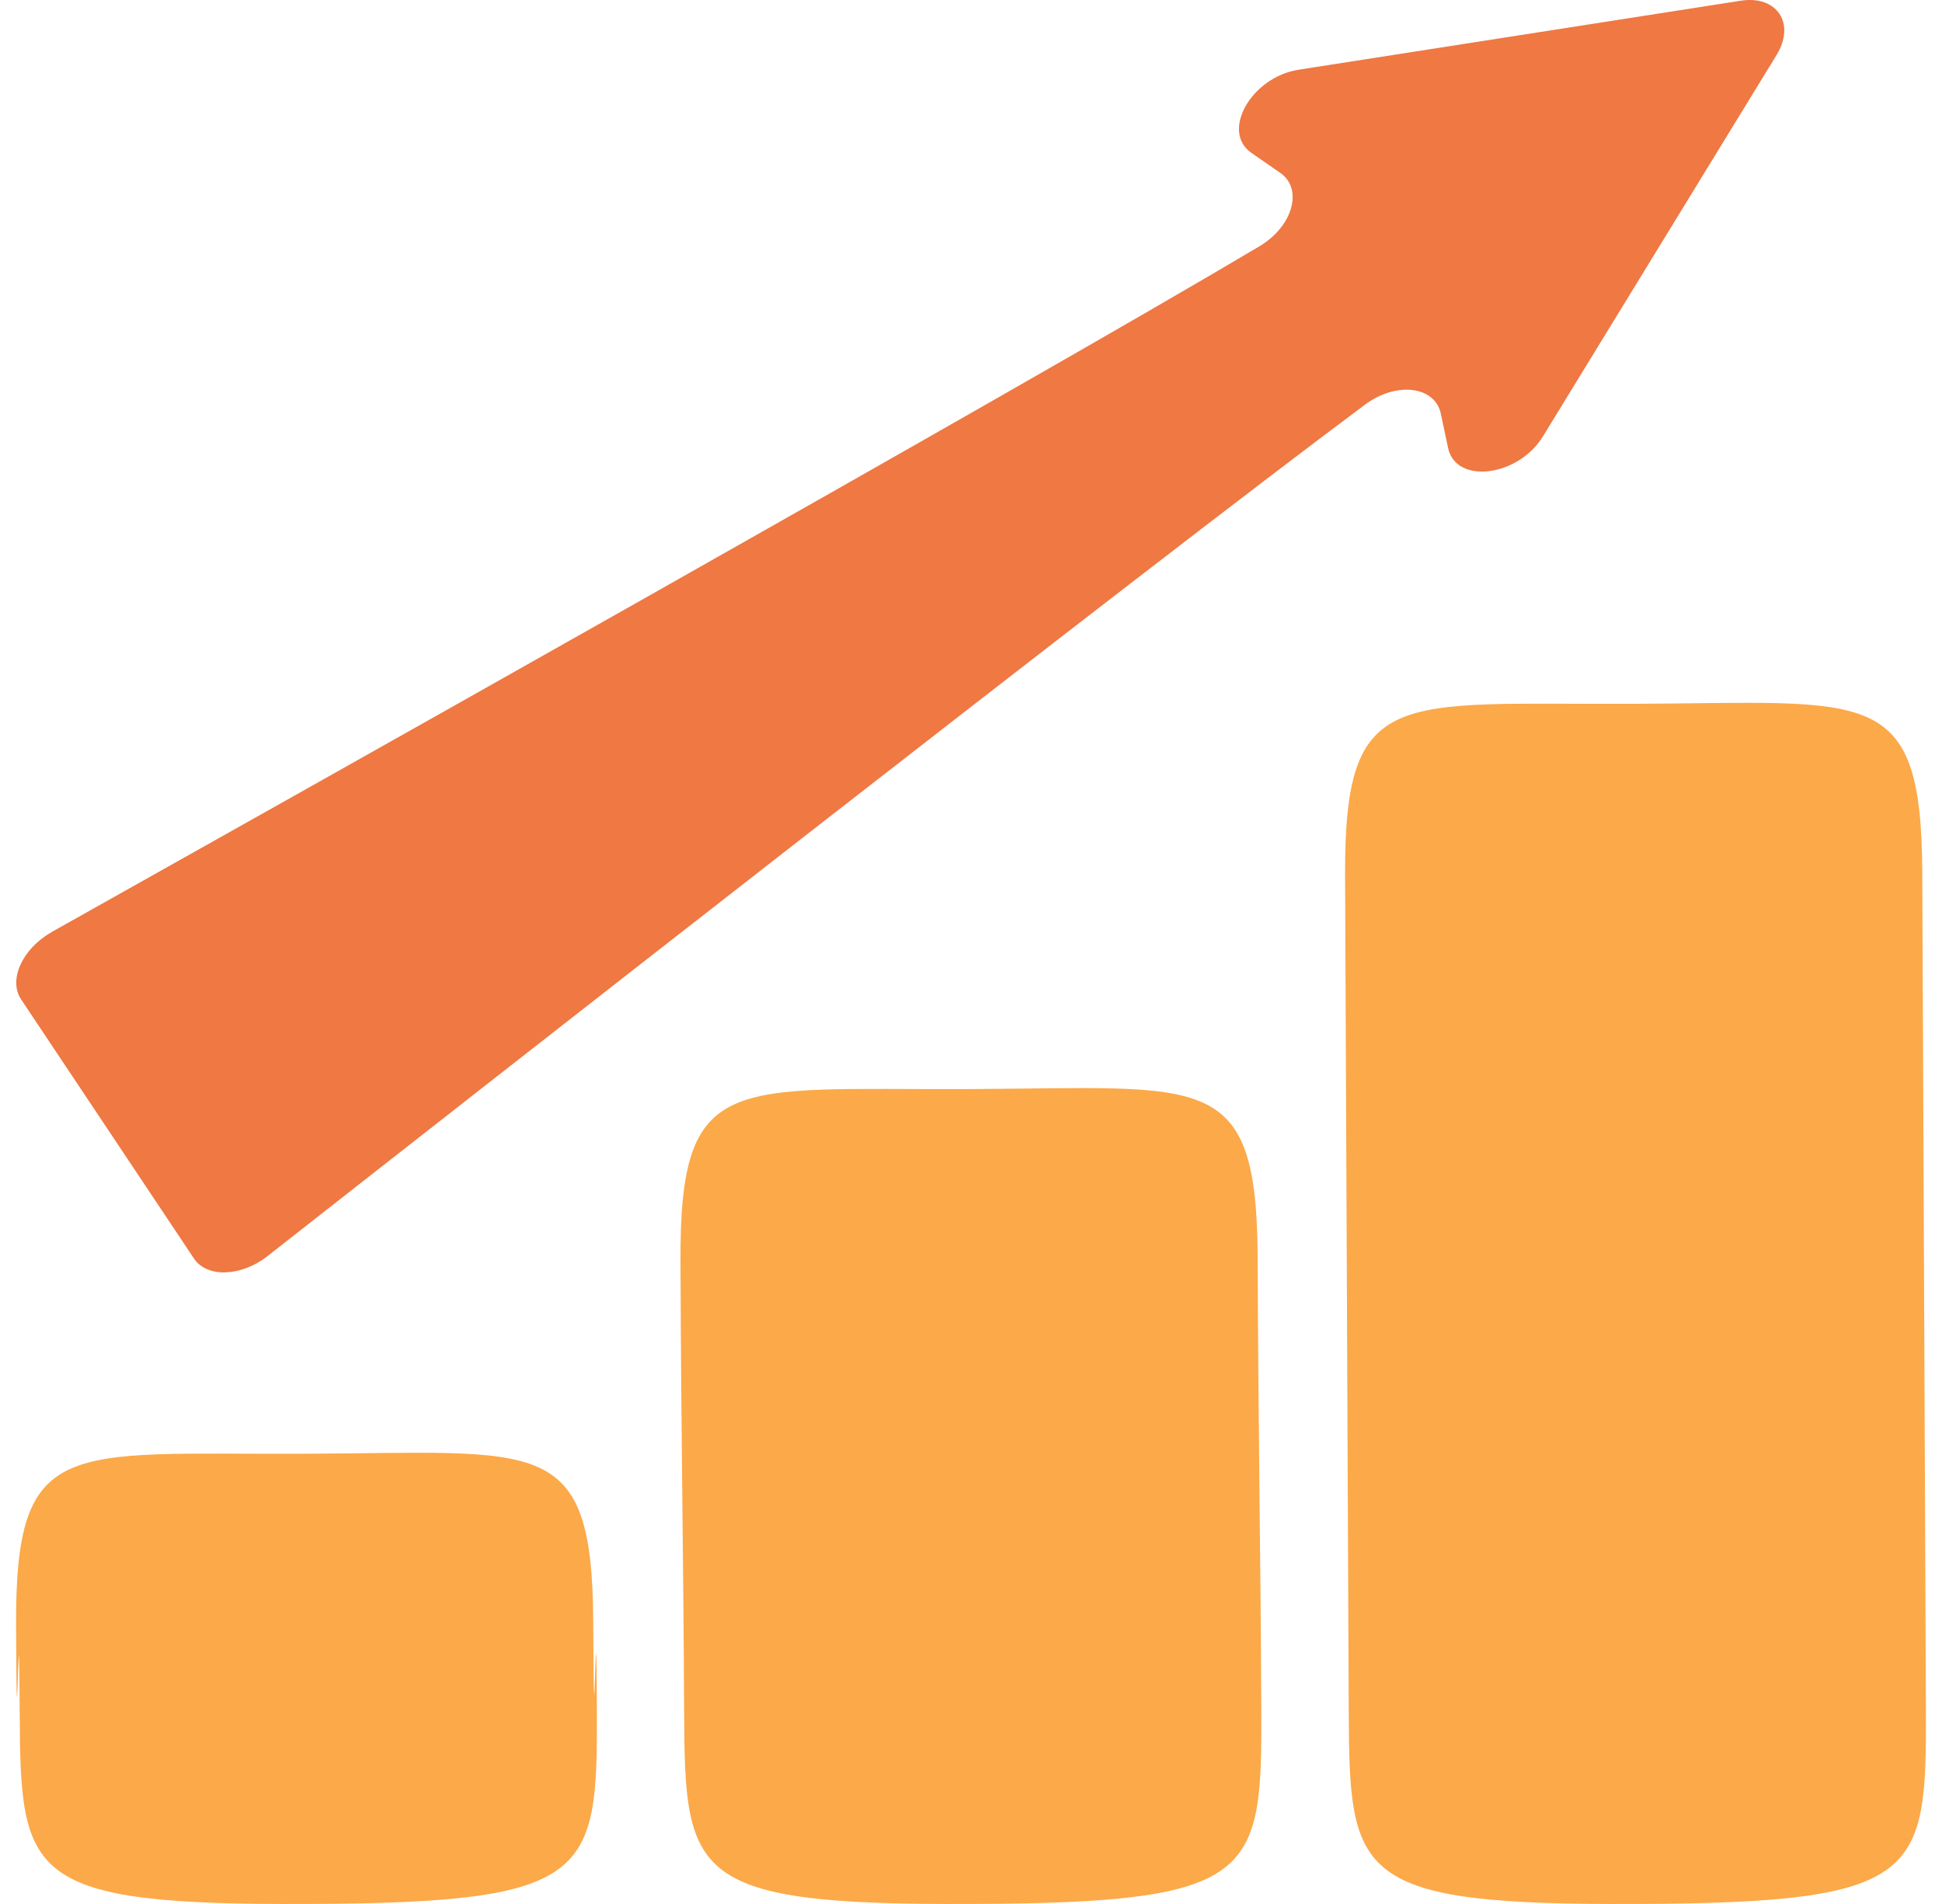
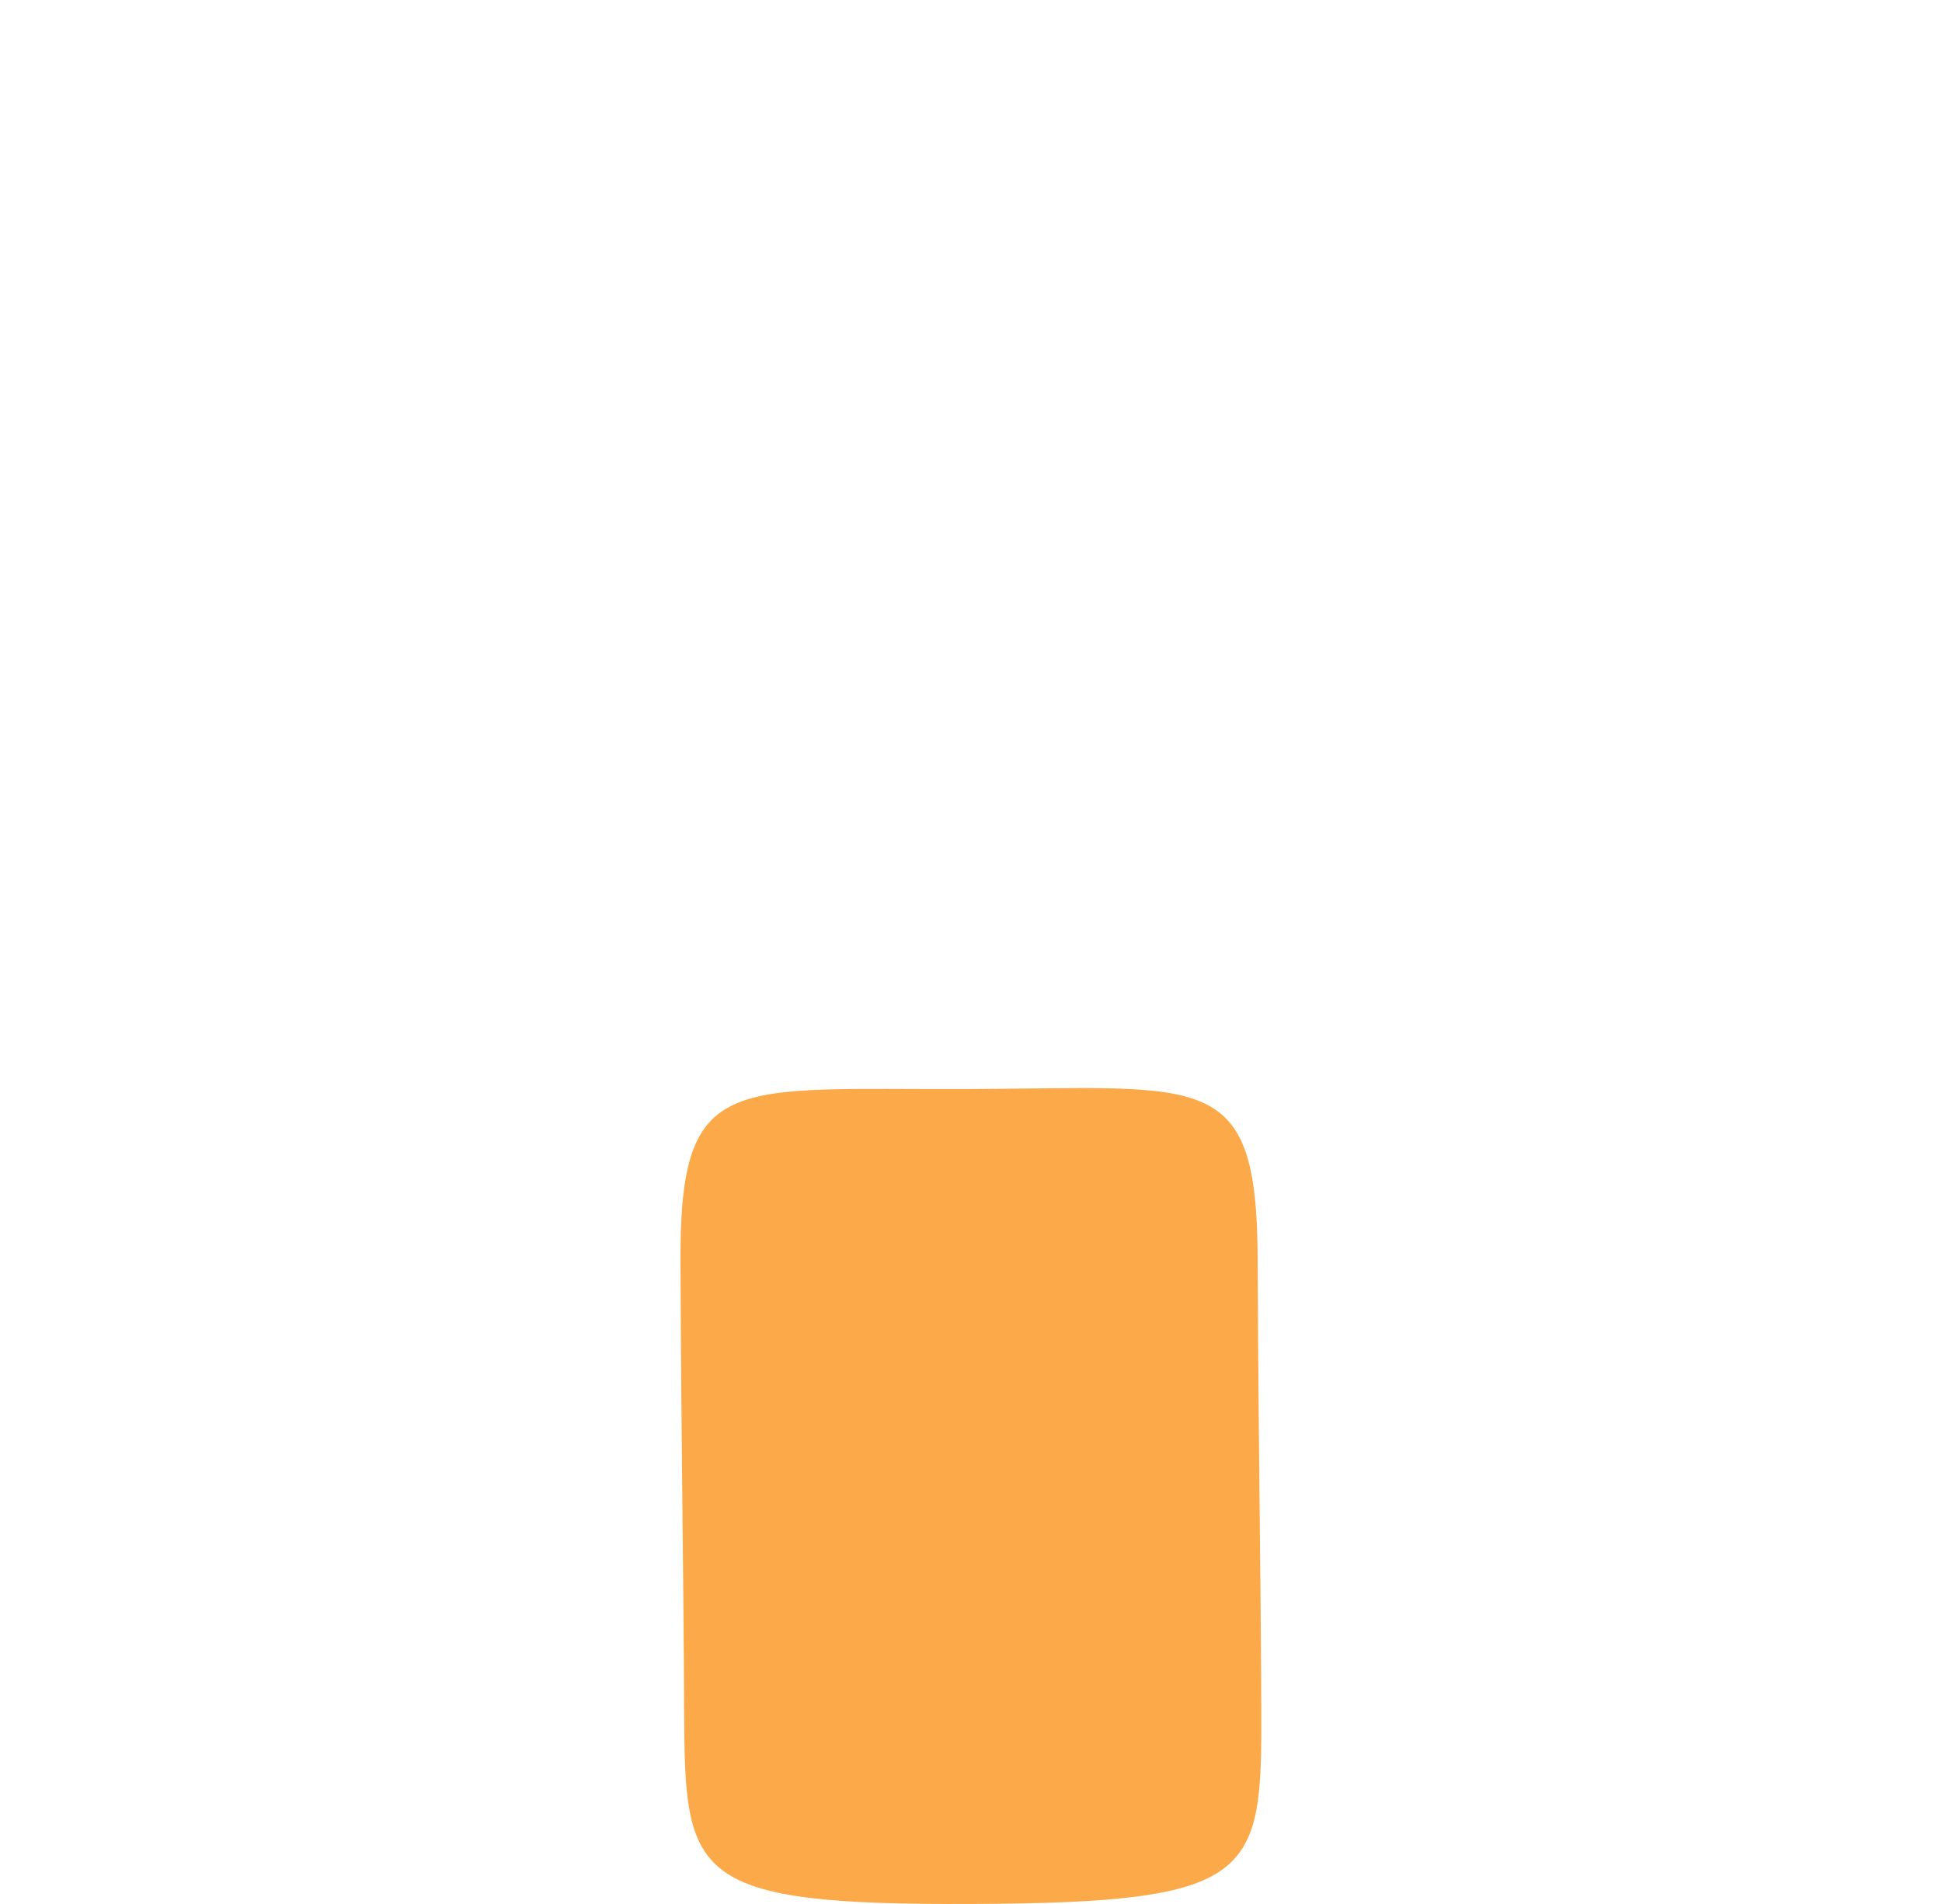
<svg xmlns="http://www.w3.org/2000/svg" width="102" height="100" viewBox="0 0 102 100" fill="none">
-   <path d="M85.765 36.965C73.262 37.015 70.608 36.016 70.648 45.997C70.688 55.968 70.799 81.267 70.84 89.946C70.88 98.615 71.173 100.068 86.038 99.998C100.913 99.937 101.186 98.484 101.155 89.815C101.115 81.146 101.004 55.846 100.964 45.866C100.923 35.895 98.269 36.914 85.765 36.965Z" fill="#FCA949" />
  <path d="M50.858 57.199C38.355 57.249 35.7 56.25 35.741 66.231C35.781 76.212 35.892 81.267 35.933 89.946C35.973 98.615 36.266 100.068 51.131 99.998C66.006 99.937 66.278 98.484 66.248 89.815C66.208 81.146 66.097 76.07 66.056 66.1C66.016 56.129 63.362 57.148 50.858 57.199Z" fill="#FCA949" />
-   <path d="M15.961 76.353C3.457 76.403 0.803 75.404 0.844 85.385C0.884 95.355 0.995 81.278 1.035 89.946C1.076 98.615 1.368 100.068 16.234 99.998C31.109 99.937 31.381 98.484 31.351 89.815C31.311 81.146 31.2 95.224 31.159 85.254C31.119 75.283 28.465 76.302 15.961 76.353Z" fill="#FCA949" />
-   <path d="M2.69 48.964C13.811 42.727 54.057 20.132 66.147 12.937C67.903 11.897 68.458 9.919 67.247 9.082C66.773 8.759 66.258 8.395 65.733 8.032C64.098 6.912 65.723 4.046 68.206 3.662L91.417 0.039C93.334 -0.263 94.323 1.23 93.314 2.885L81.042 22.917C79.731 25.057 76.461 25.45 76.057 23.523C75.926 22.887 75.795 22.281 75.674 21.716C75.361 20.273 73.332 20.031 71.697 21.252C60.405 29.648 24.075 58.107 14.044 65.978C12.661 67.058 10.865 67.119 10.188 66.1L1.106 52.486C0.43 51.467 1.167 49.832 2.7 48.964H2.69Z" fill="#EF7843" />
</svg>